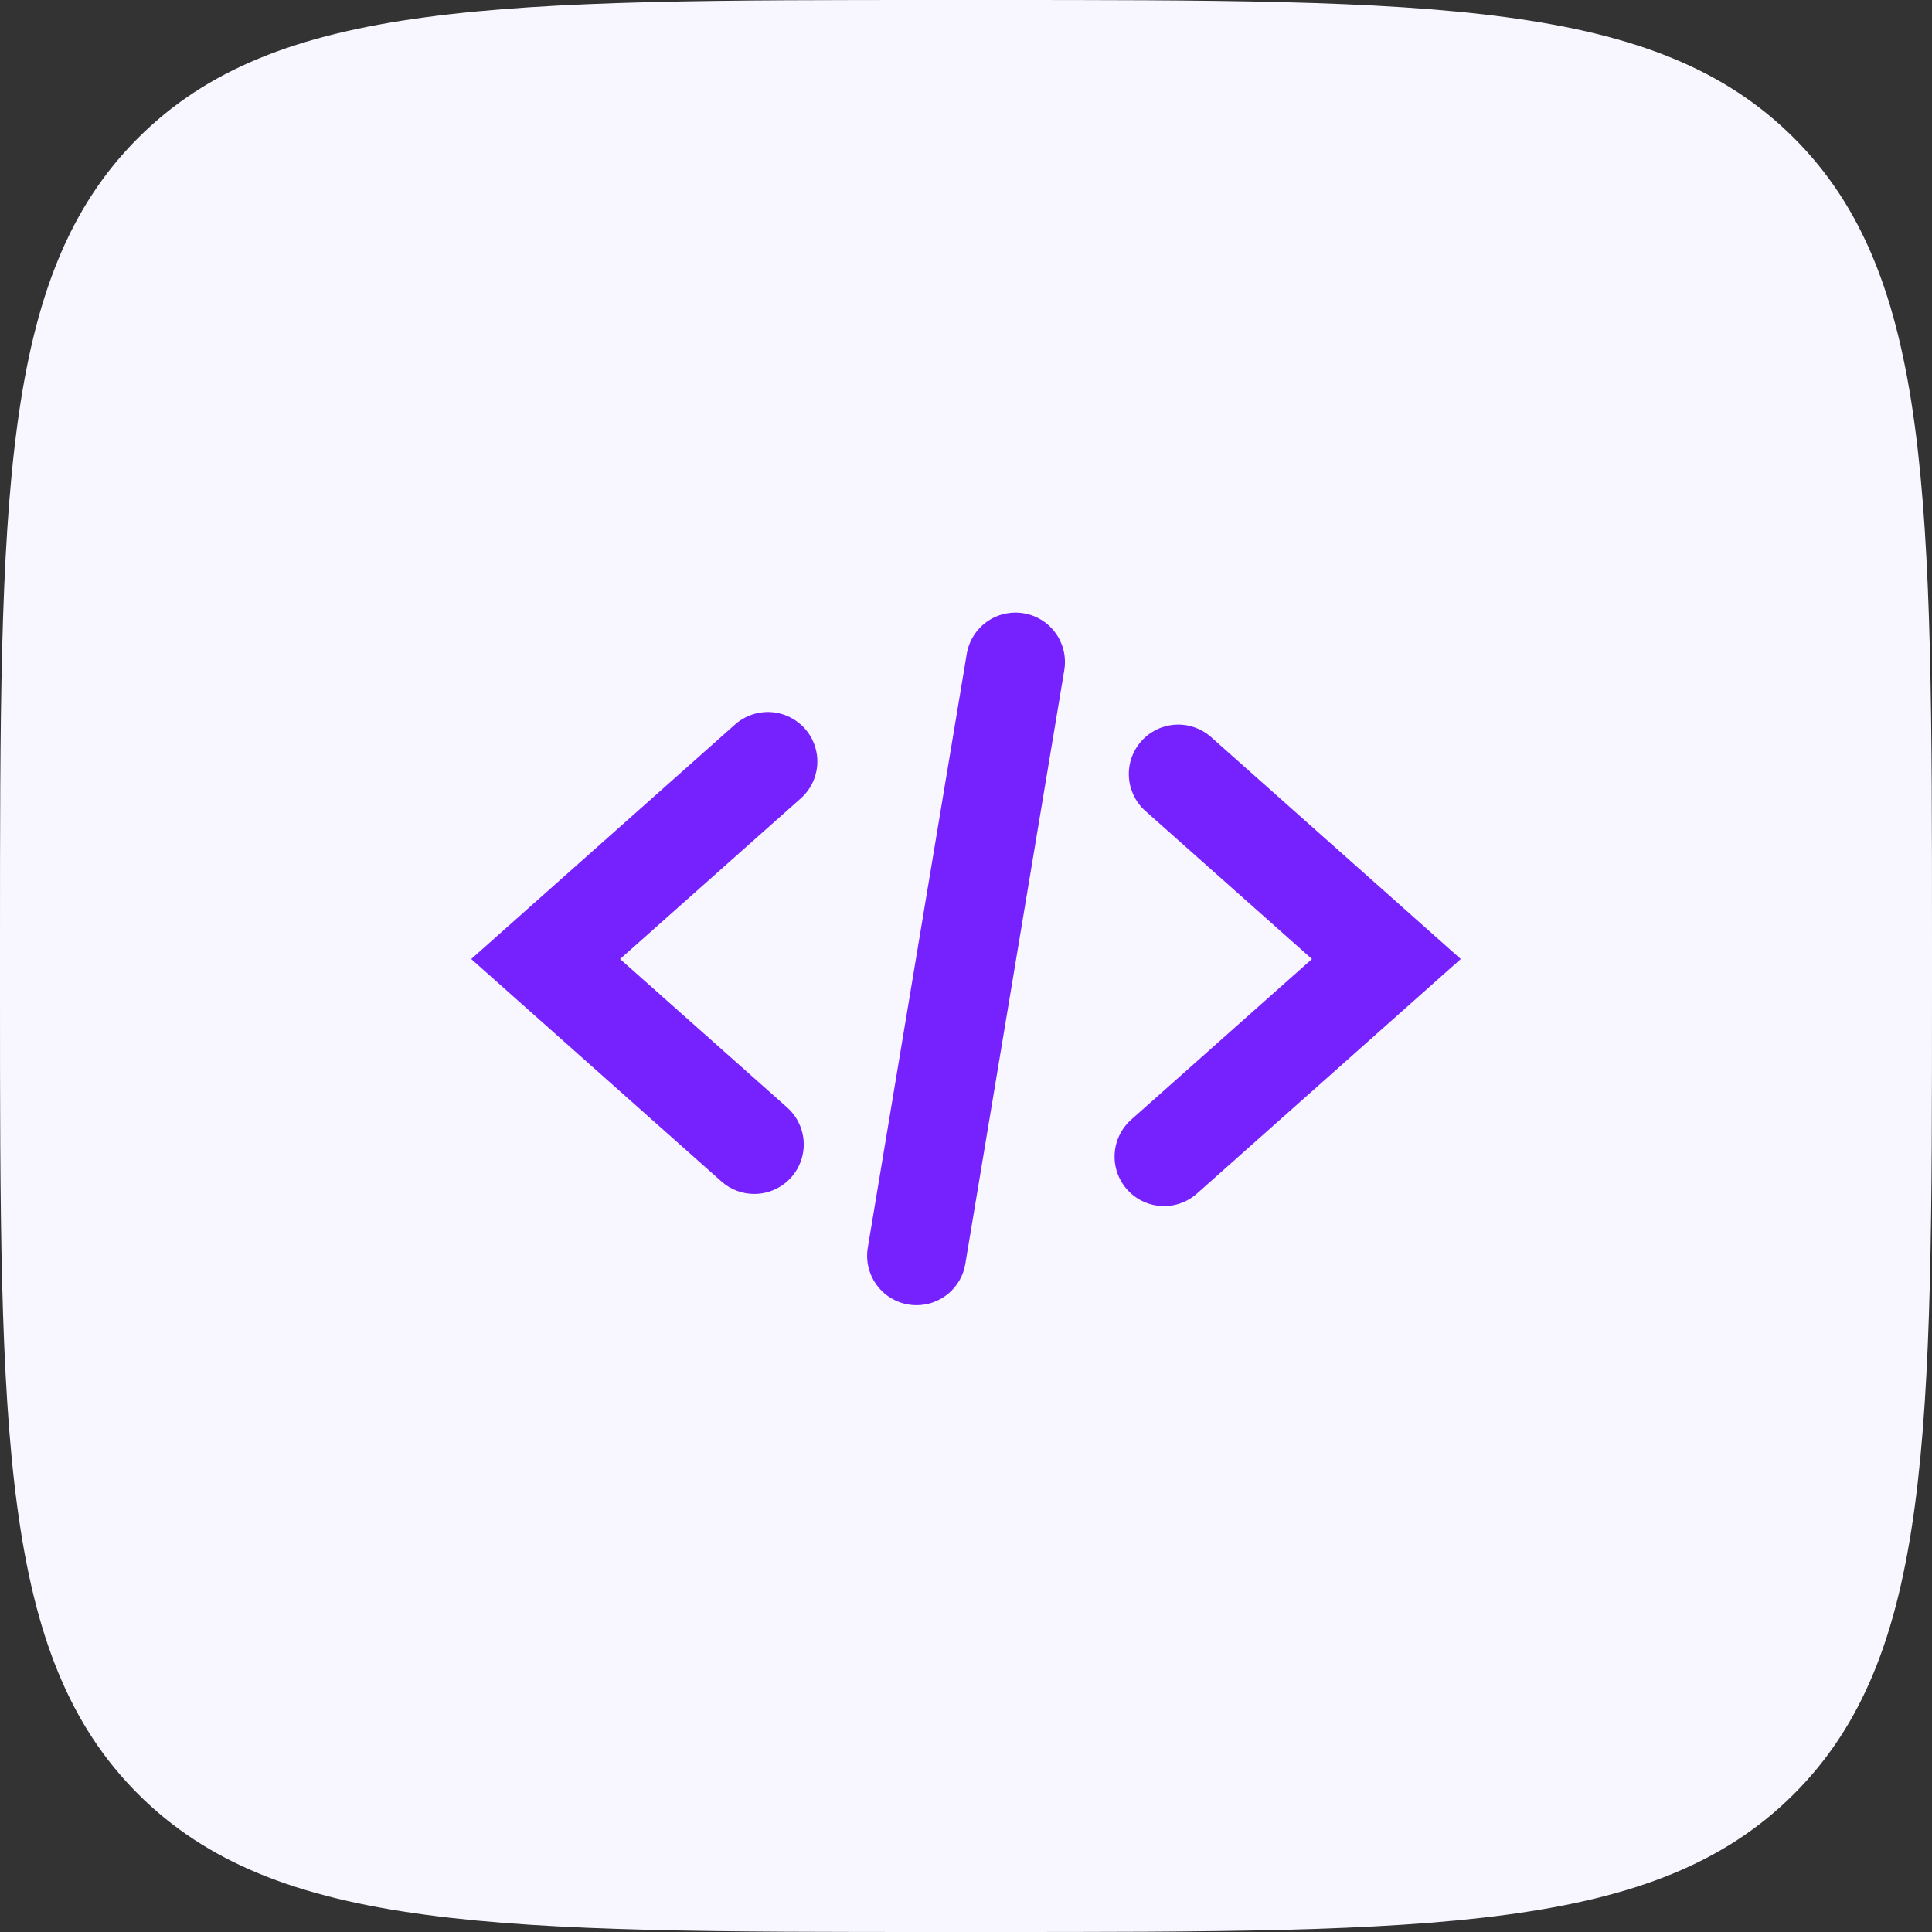
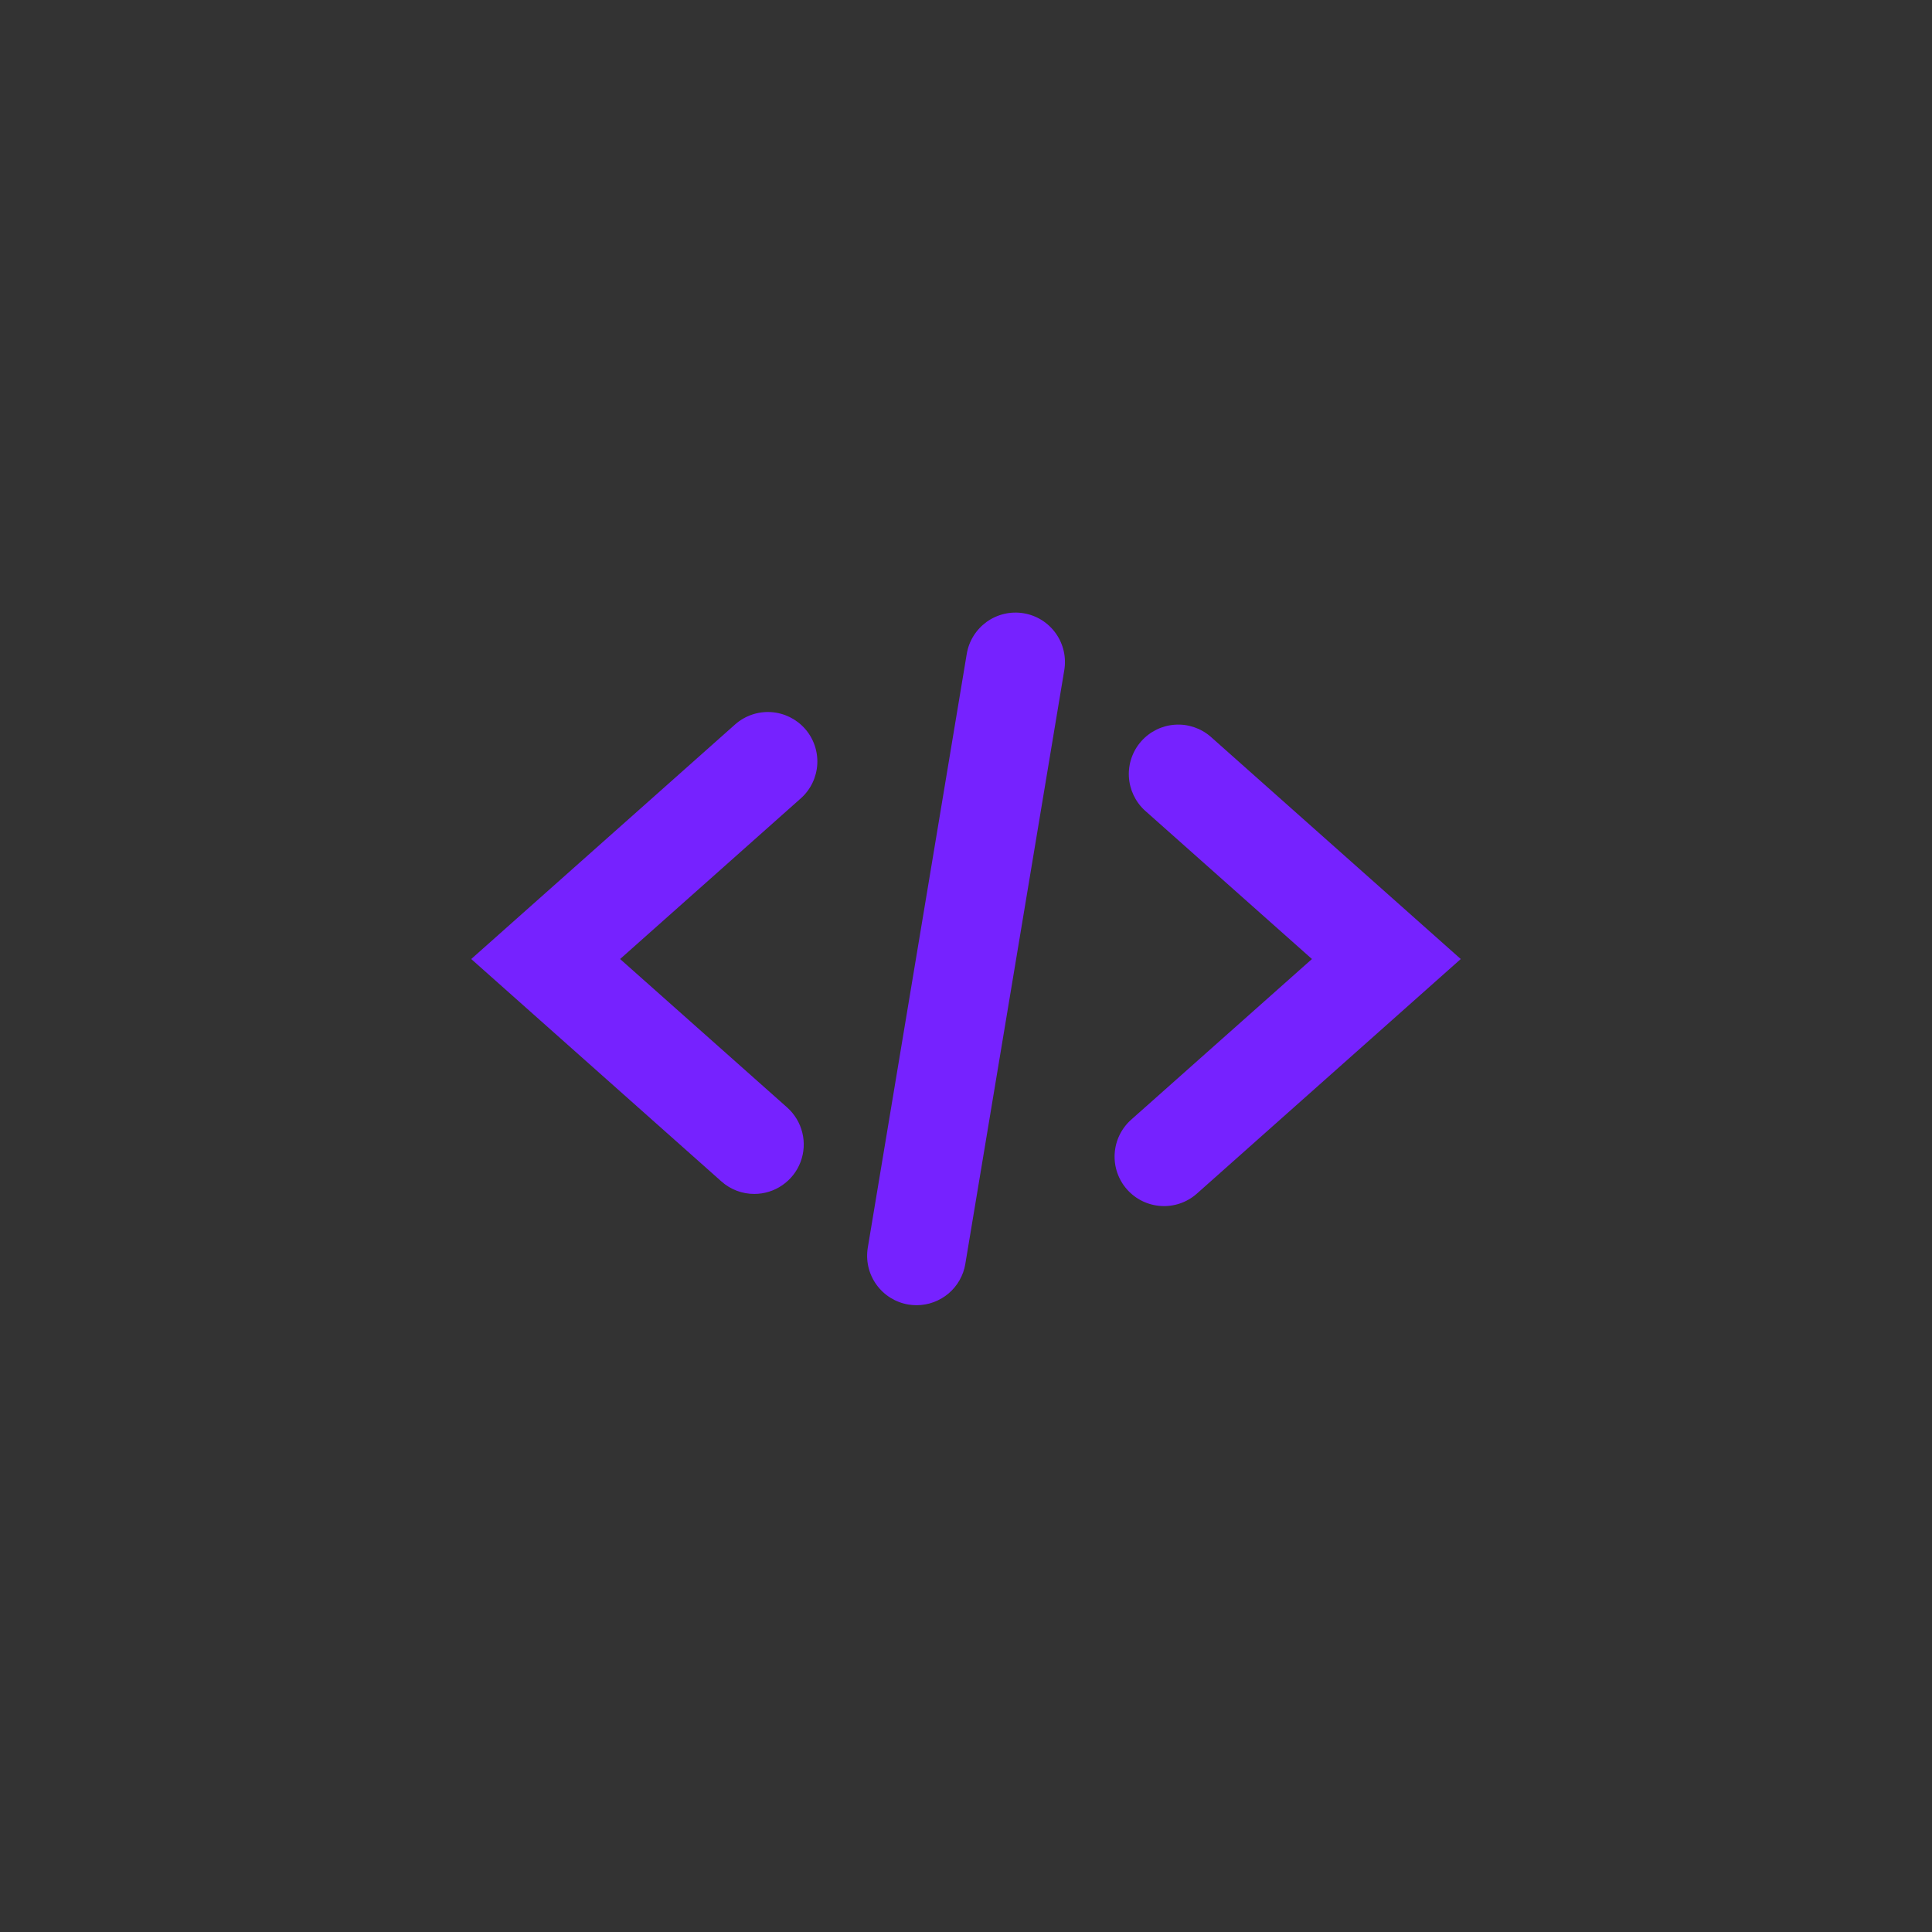
<svg xmlns="http://www.w3.org/2000/svg" width="82" height="82" viewBox="0 0 82 82" fill="none">
  <rect x="0" y="0" width="82" height="82" fill="#333333" stroke="none" />
-   <path d="M0 40C0 21.144 0 11.716 5.858 5.858C11.716 0 21.144 0 40 0H42C60.856 0 70.284 0 76.142 5.858C82 11.716 82 21.144 82 40V42C82 60.856 82 70.284 76.142 76.142C70.284 82 60.856 82 42 82H40C21.144 82 11.716 82 5.858 76.142C0 70.284 0 60.856 0 42V40Z" fill="#F8F7FF" />
  <path d="M32.014 50.674C31.5 50.675 31.004 50.487 30.621 50.145L20 40.704L31.211 30.738C31.628 30.374 32.172 30.189 32.724 30.224C33.277 30.259 33.793 30.511 34.161 30.924C34.529 31.338 34.718 31.881 34.688 32.434C34.657 32.987 34.41 33.505 33.999 33.876L26.319 40.704L33.41 47.005C33.727 47.288 33.952 47.661 34.053 48.074C34.155 48.487 34.128 48.922 33.977 49.32C33.826 49.718 33.558 50.06 33.207 50.302C32.857 50.544 32.442 50.674 32.016 50.674L32.014 50.674ZM50.789 50.67L61.999 40.704L51.379 31.263C50.962 30.903 50.419 30.722 49.869 30.759C49.319 30.795 48.806 31.047 48.44 31.459C48.074 31.871 47.885 32.411 47.913 32.961C47.942 33.511 48.186 34.029 48.592 34.401L55.683 40.704L48.002 47.53C47.59 47.9 47.341 48.419 47.31 48.972C47.278 49.526 47.467 50.07 47.835 50.484C48.203 50.899 48.72 51.151 49.274 51.186C49.827 51.221 50.372 51.036 50.789 50.67H50.789ZM40.971 53.644L45.169 28.457C45.216 28.184 45.209 27.905 45.148 27.635C45.087 27.365 44.973 27.11 44.813 26.884C44.653 26.659 44.45 26.467 44.216 26.32C43.981 26.173 43.72 26.074 43.447 26.029C43.174 25.983 42.895 25.992 42.626 26.055C42.356 26.117 42.102 26.233 41.877 26.394C41.653 26.556 41.462 26.76 41.317 26.995C41.171 27.23 41.074 27.492 41.03 27.765L36.832 52.953C36.787 53.225 36.795 53.503 36.857 53.772C36.919 54.04 37.034 54.294 37.194 54.518C37.354 54.743 37.557 54.934 37.791 55.08C38.025 55.225 38.285 55.324 38.557 55.369C38.672 55.387 38.788 55.397 38.904 55.397C39.401 55.396 39.88 55.22 40.259 54.899C40.638 54.578 40.89 54.133 40.972 53.644H40.971Z" fill="#7622FF" />
</svg>